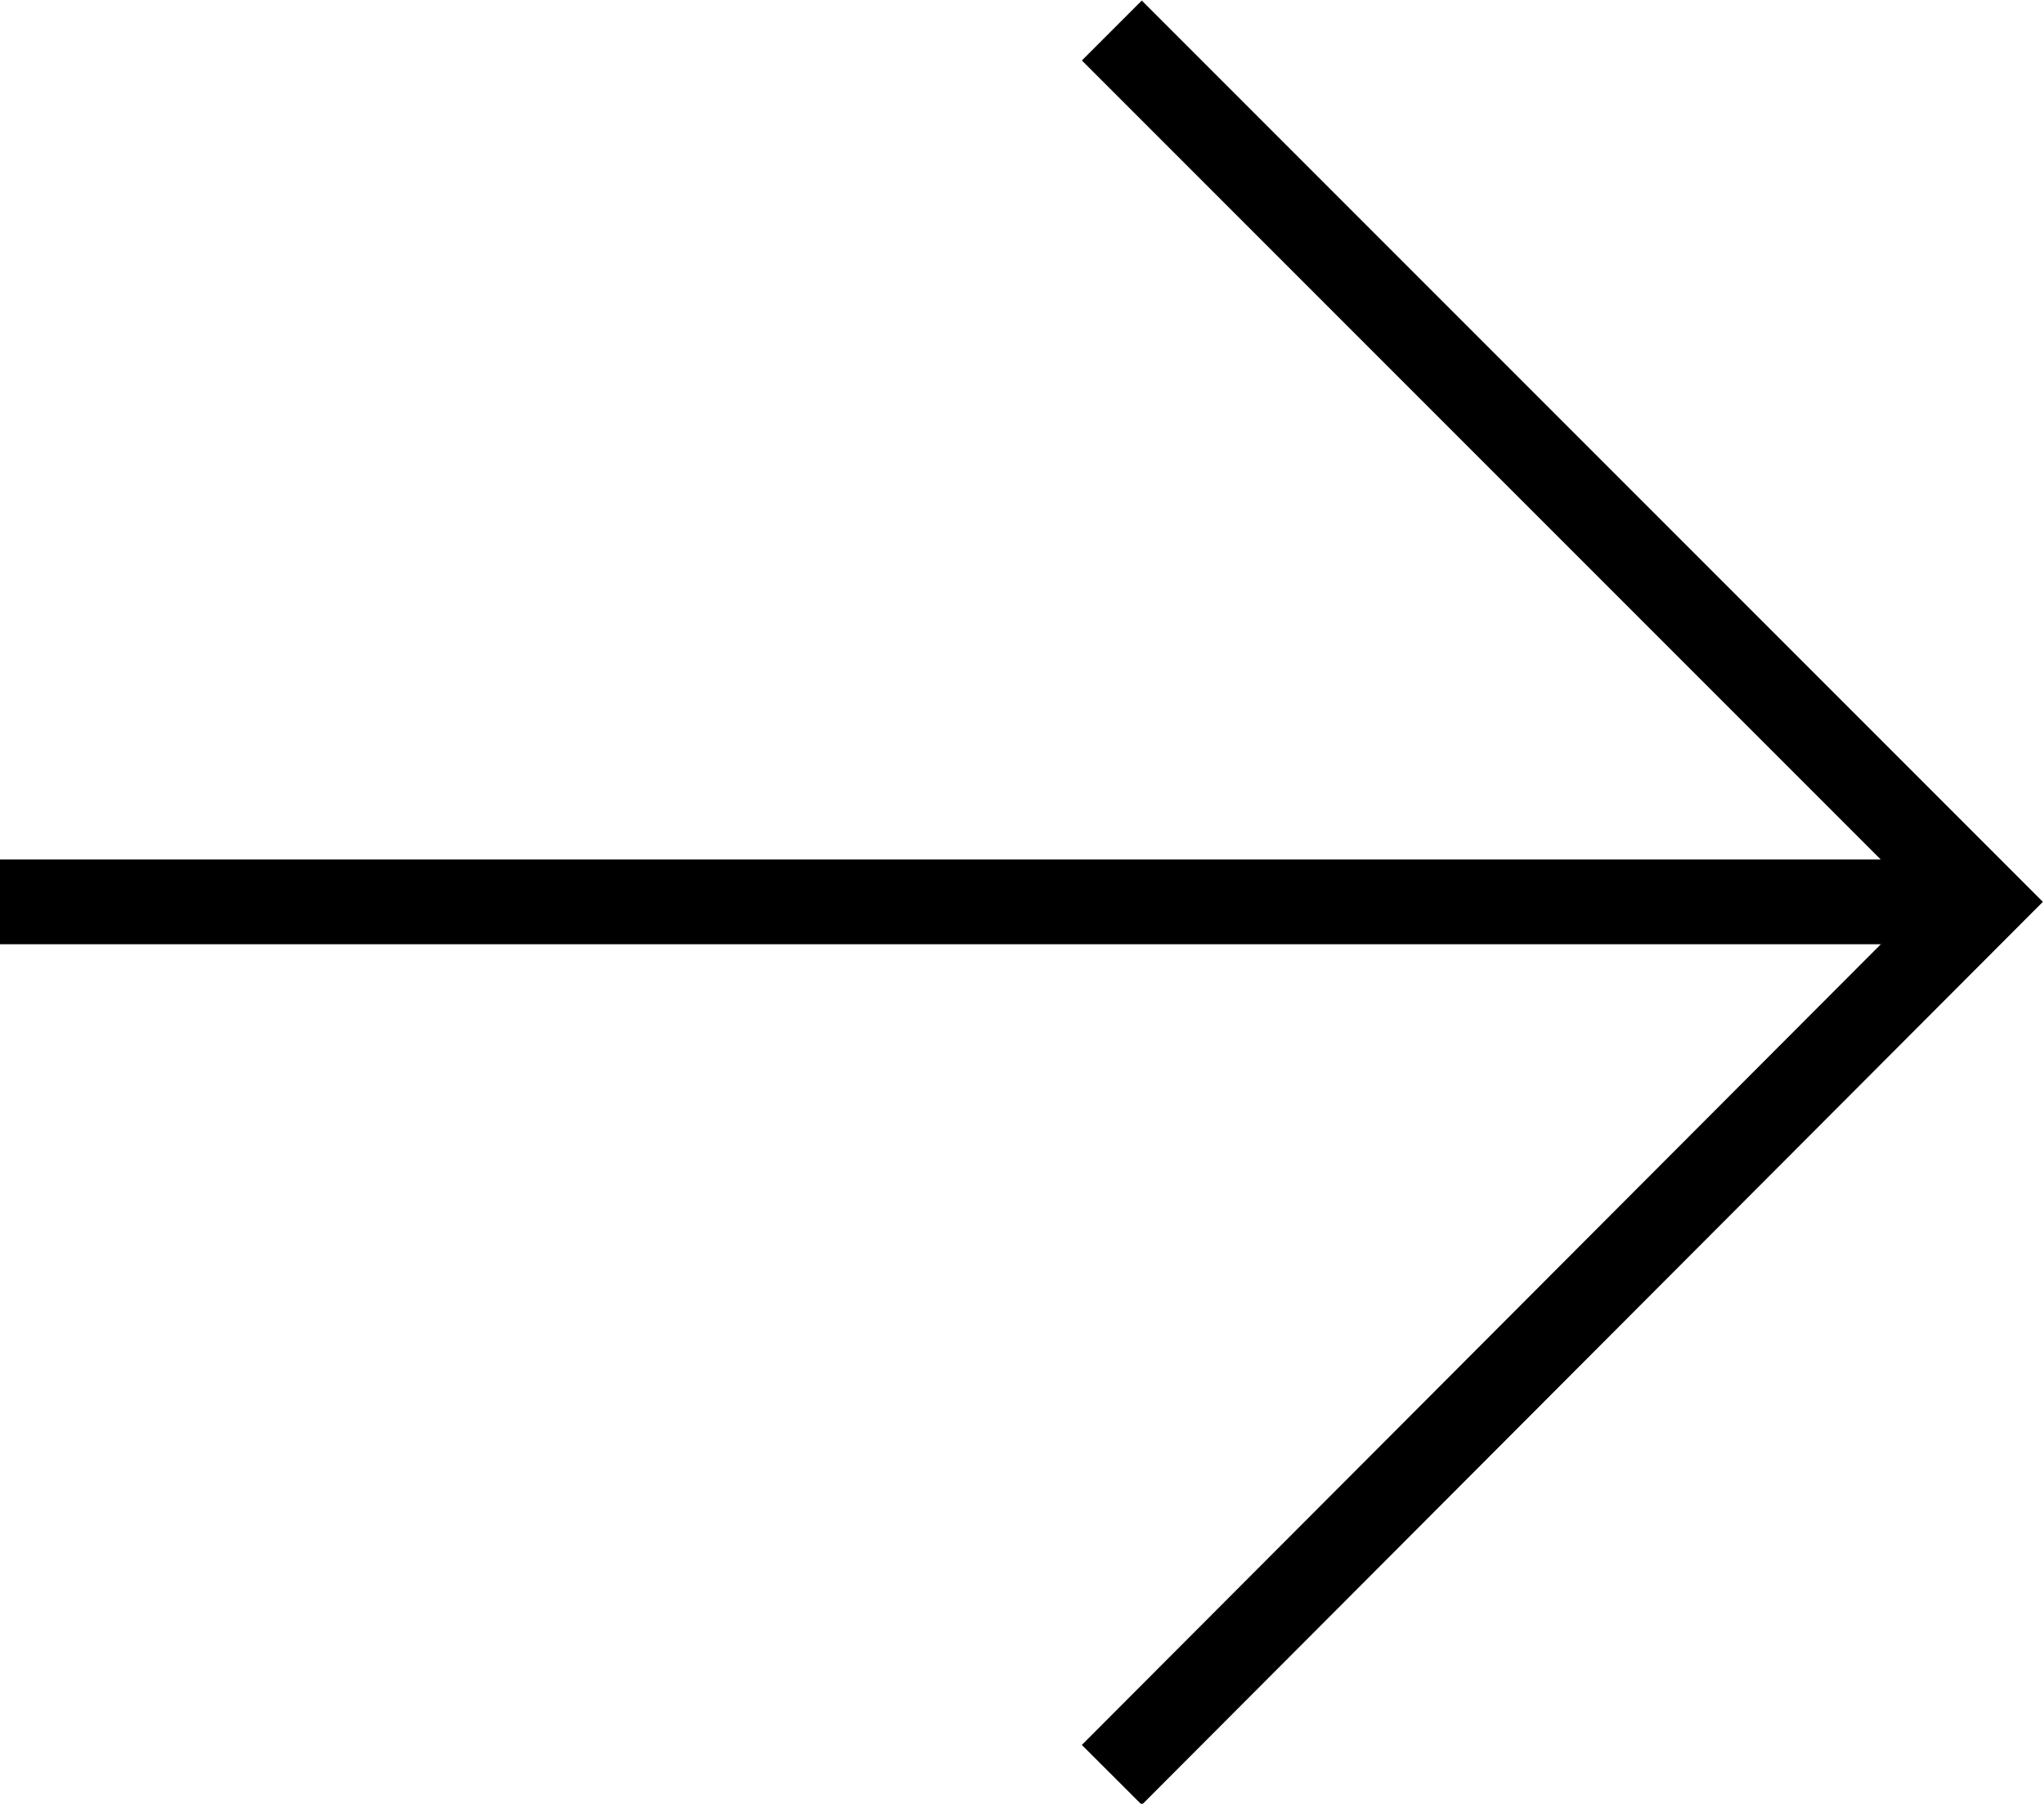
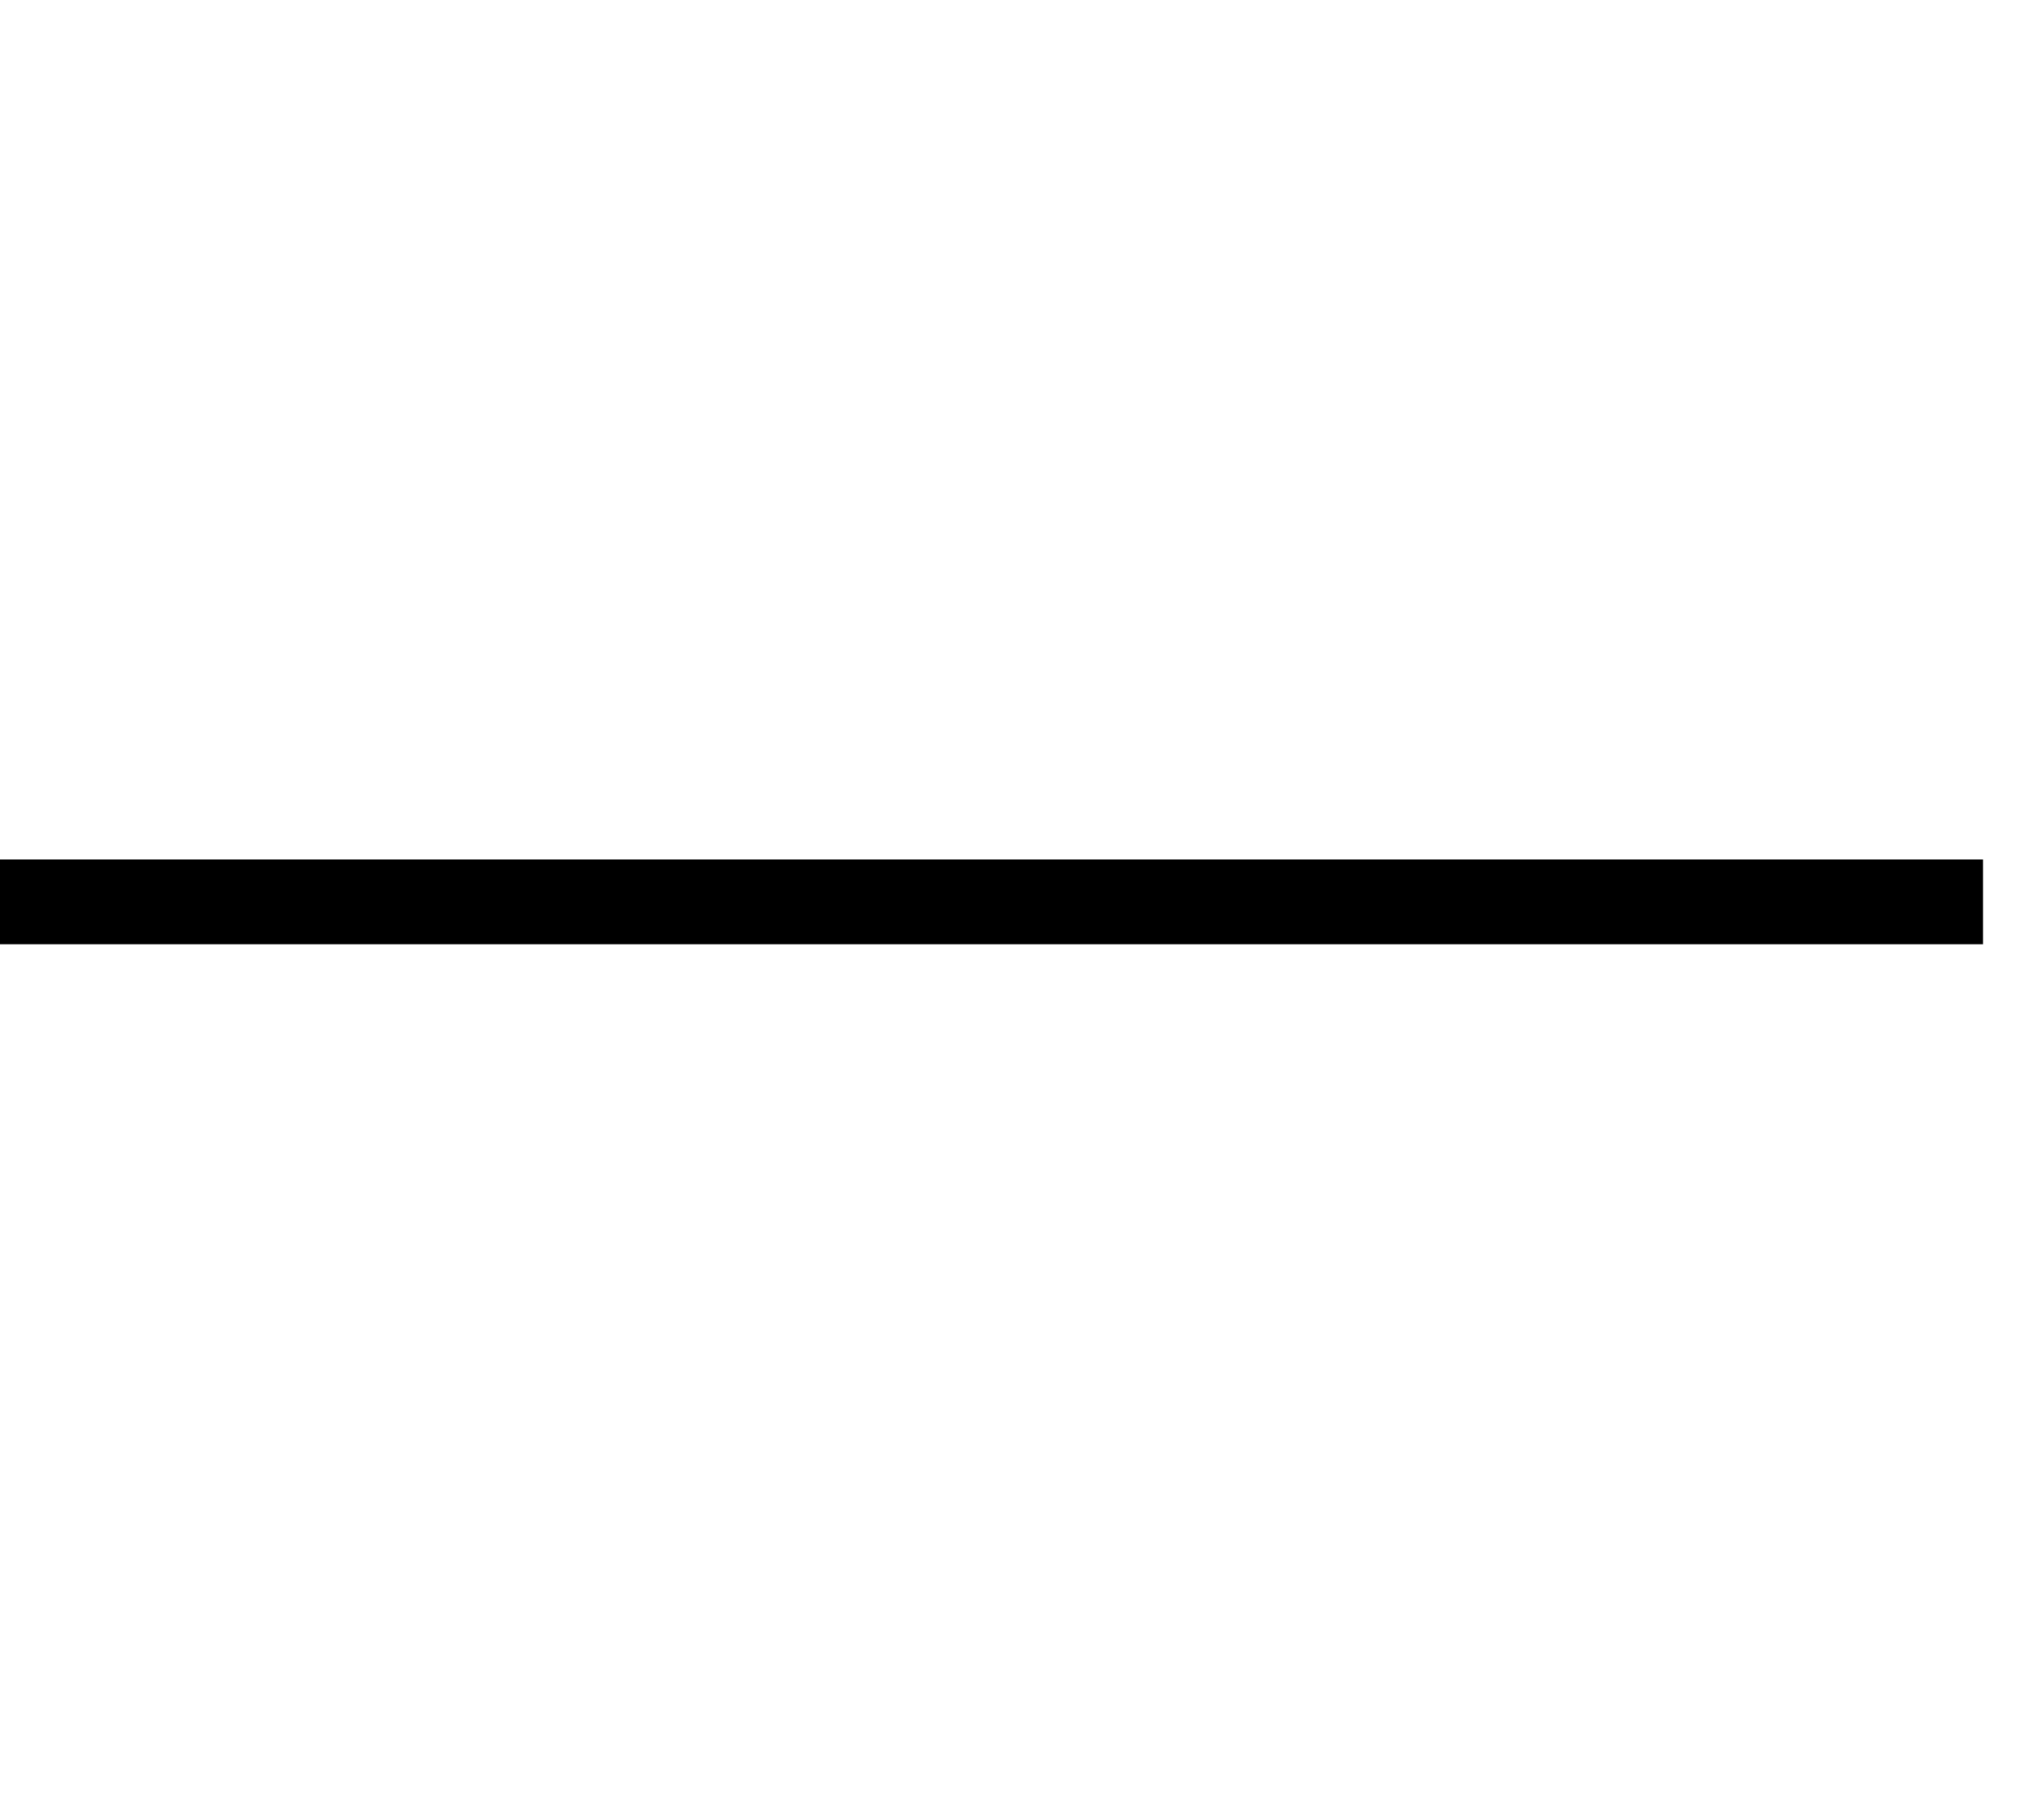
<svg xmlns="http://www.w3.org/2000/svg" id="_レイヤー_2" data-name="レイヤー 2" viewBox="0 0 12.06 10.64">
  <defs>
    <style>
      .cls-1 {
        fill: none;
        stroke: #000;
        stroke-miterlimit: 10;
        stroke-width: .5px;
      }
    </style>
  </defs>
  <g id="Graphic">
    <g>
-       <polyline class="cls-1" points="6.56 .18 11.7 5.32 6.56 10.47" />
      <line class="cls-1" x1="11.7" y1="5.32" y2="5.32" />
    </g>
  </g>
</svg>